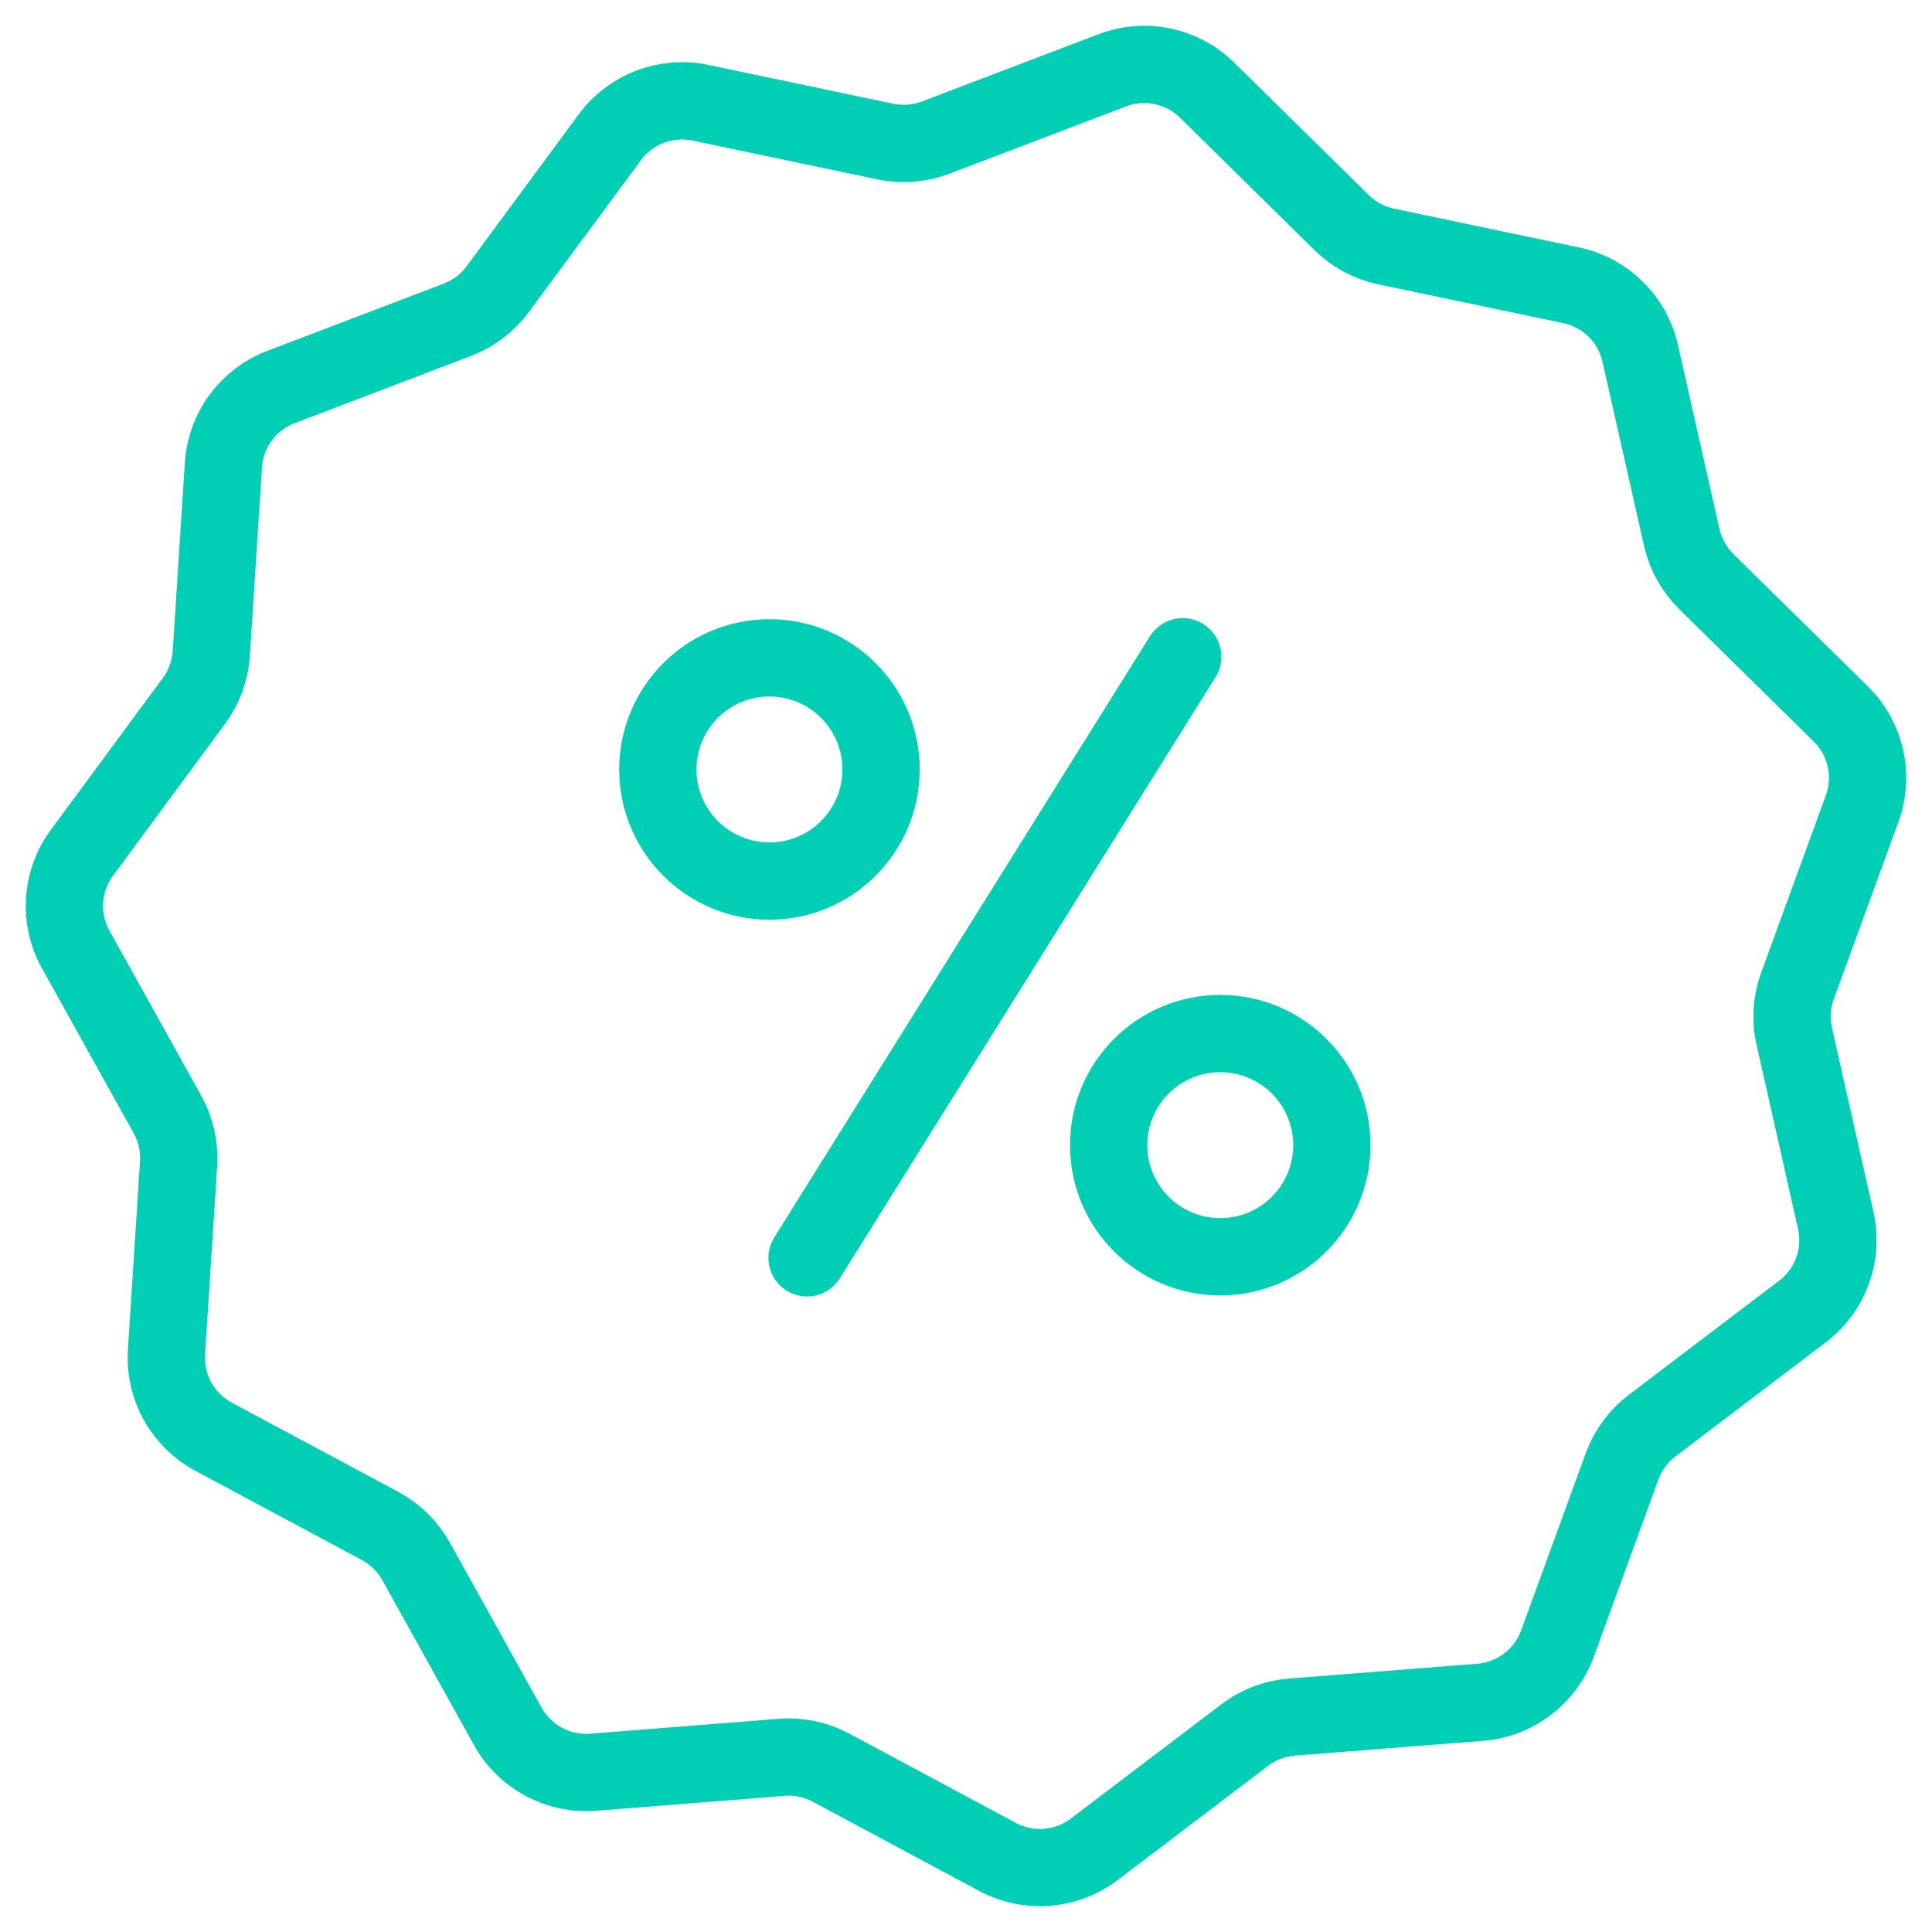
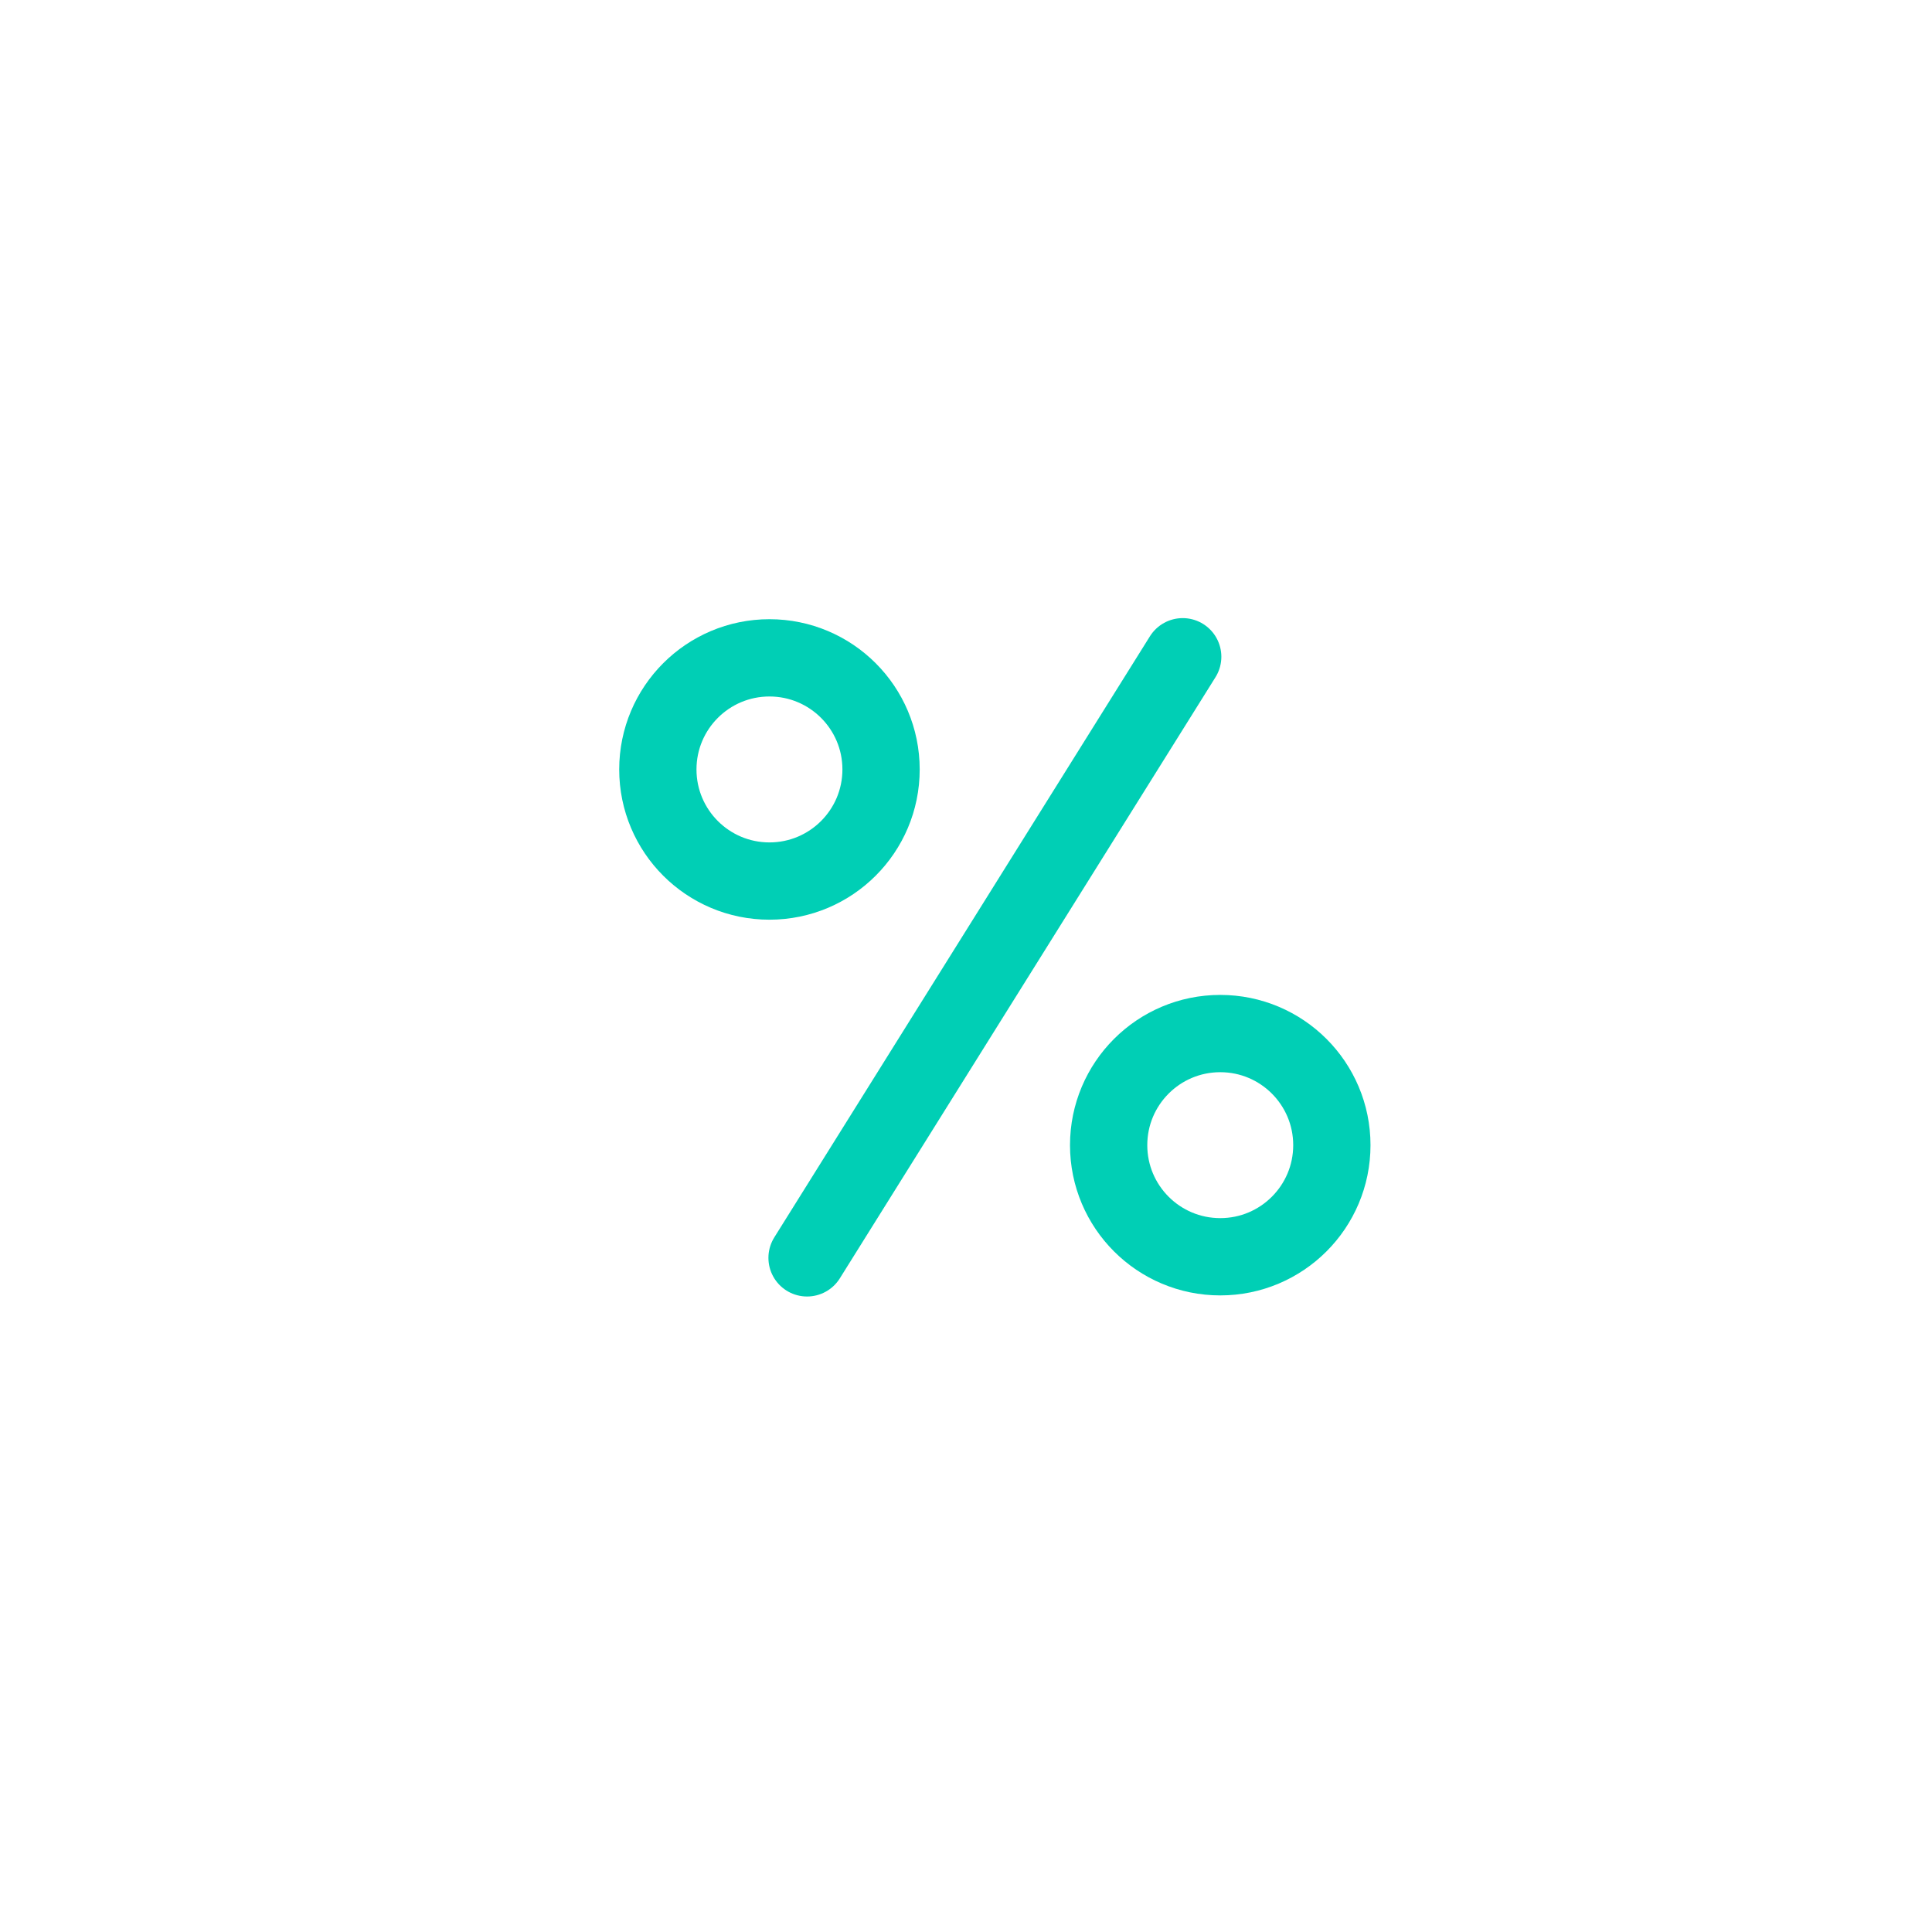
<svg xmlns="http://www.w3.org/2000/svg" width="30px" height="30px" viewBox="0 0 30 30">
  <title>hico-pu-percent</title>
  <g id="Base-Pages" stroke="none" stroke-width="1" fill="none" fill-rule="evenodd">
    <g id="Home1" transform="translate(-1011, -1505)" stroke="#00CFB5" stroke-width="1.2">
      <g id="Group-79" transform="translate(812, 1107)">
        <g id="Group-77" transform="translate(0, 396)">
          <g id="Group-38" transform="translate(197, 3)">
            <g id="hico-pu-percent" transform="translate(3, 0)">
-               <path d="M21.985,25.433 L19.06,25.663 C18.794,25.684 18.54,25.781 18.327,25.943 L15.991,27.716 C15.557,28.046 14.971,28.092 14.491,27.835 L11.905,26.449 C11.67,26.323 11.403,26.267 11.137,26.288 L8.212,26.519 C7.669,26.562 7.15,26.284 6.885,25.808 L5.461,23.245 C5.331,23.013 5.137,22.822 4.902,22.695 L2.317,21.31 C1.836,21.052 1.55,20.539 1.585,19.995 L1.773,17.07 C1.79,16.804 1.73,16.539 1.6,16.305 L0.175,13.743 C-0.09,13.267 -0.052,12.68 0.272,12.242 L2.013,9.882 C2.171,9.668 2.264,9.412 2.281,9.146 L2.469,6.221 C2.504,5.678 2.853,5.204 3.362,5.01 L6.103,3.965 C6.353,3.87 6.569,3.706 6.728,3.491 L8.469,1.132 C8.792,0.693 9.342,0.484 9.875,0.595 L12.747,1.198 C13.009,1.253 13.28,1.231 13.53,1.136 L16.271,0.092 C16.78,-0.103 17.356,0.018 17.744,0.4 L19.834,2.458 C20.024,2.645 20.264,2.773 20.525,2.828 L23.397,3.43 C23.93,3.541 24.349,3.954 24.469,4.486 L25.114,7.345 C25.173,7.605 25.305,7.843 25.495,8.031 L27.585,10.088 C27.973,10.47 28.102,11.043 27.916,11.555 L26.911,14.309 C26.82,14.559 26.802,14.831 26.861,15.091 L27.505,17.951 C27.626,18.482 27.424,19.034 26.99,19.364 L24.654,21.137 C24.441,21.299 24.28,21.518 24.188,21.768 L23.184,24.522 C22.997,25.034 22.528,25.39 21.985,25.433 Z" id="Stroke-1" stroke-linecap="round" stroke-linejoin="round" />
              <g id="Group-75" transform="translate(8.615, 8.615)">
                <line x1="8.75" y1="0.583" x2="2.917" y2="9.917" id="Line" stroke-linecap="round" stroke-linejoin="round" />
                <circle id="Oval" cx="2.333" cy="2.333" r="1.733" />
                <circle id="Oval-Copy-2" cx="9.333" cy="8.167" r="1.733" />
              </g>
            </g>
          </g>
        </g>
      </g>
    </g>
  </g>
</svg>